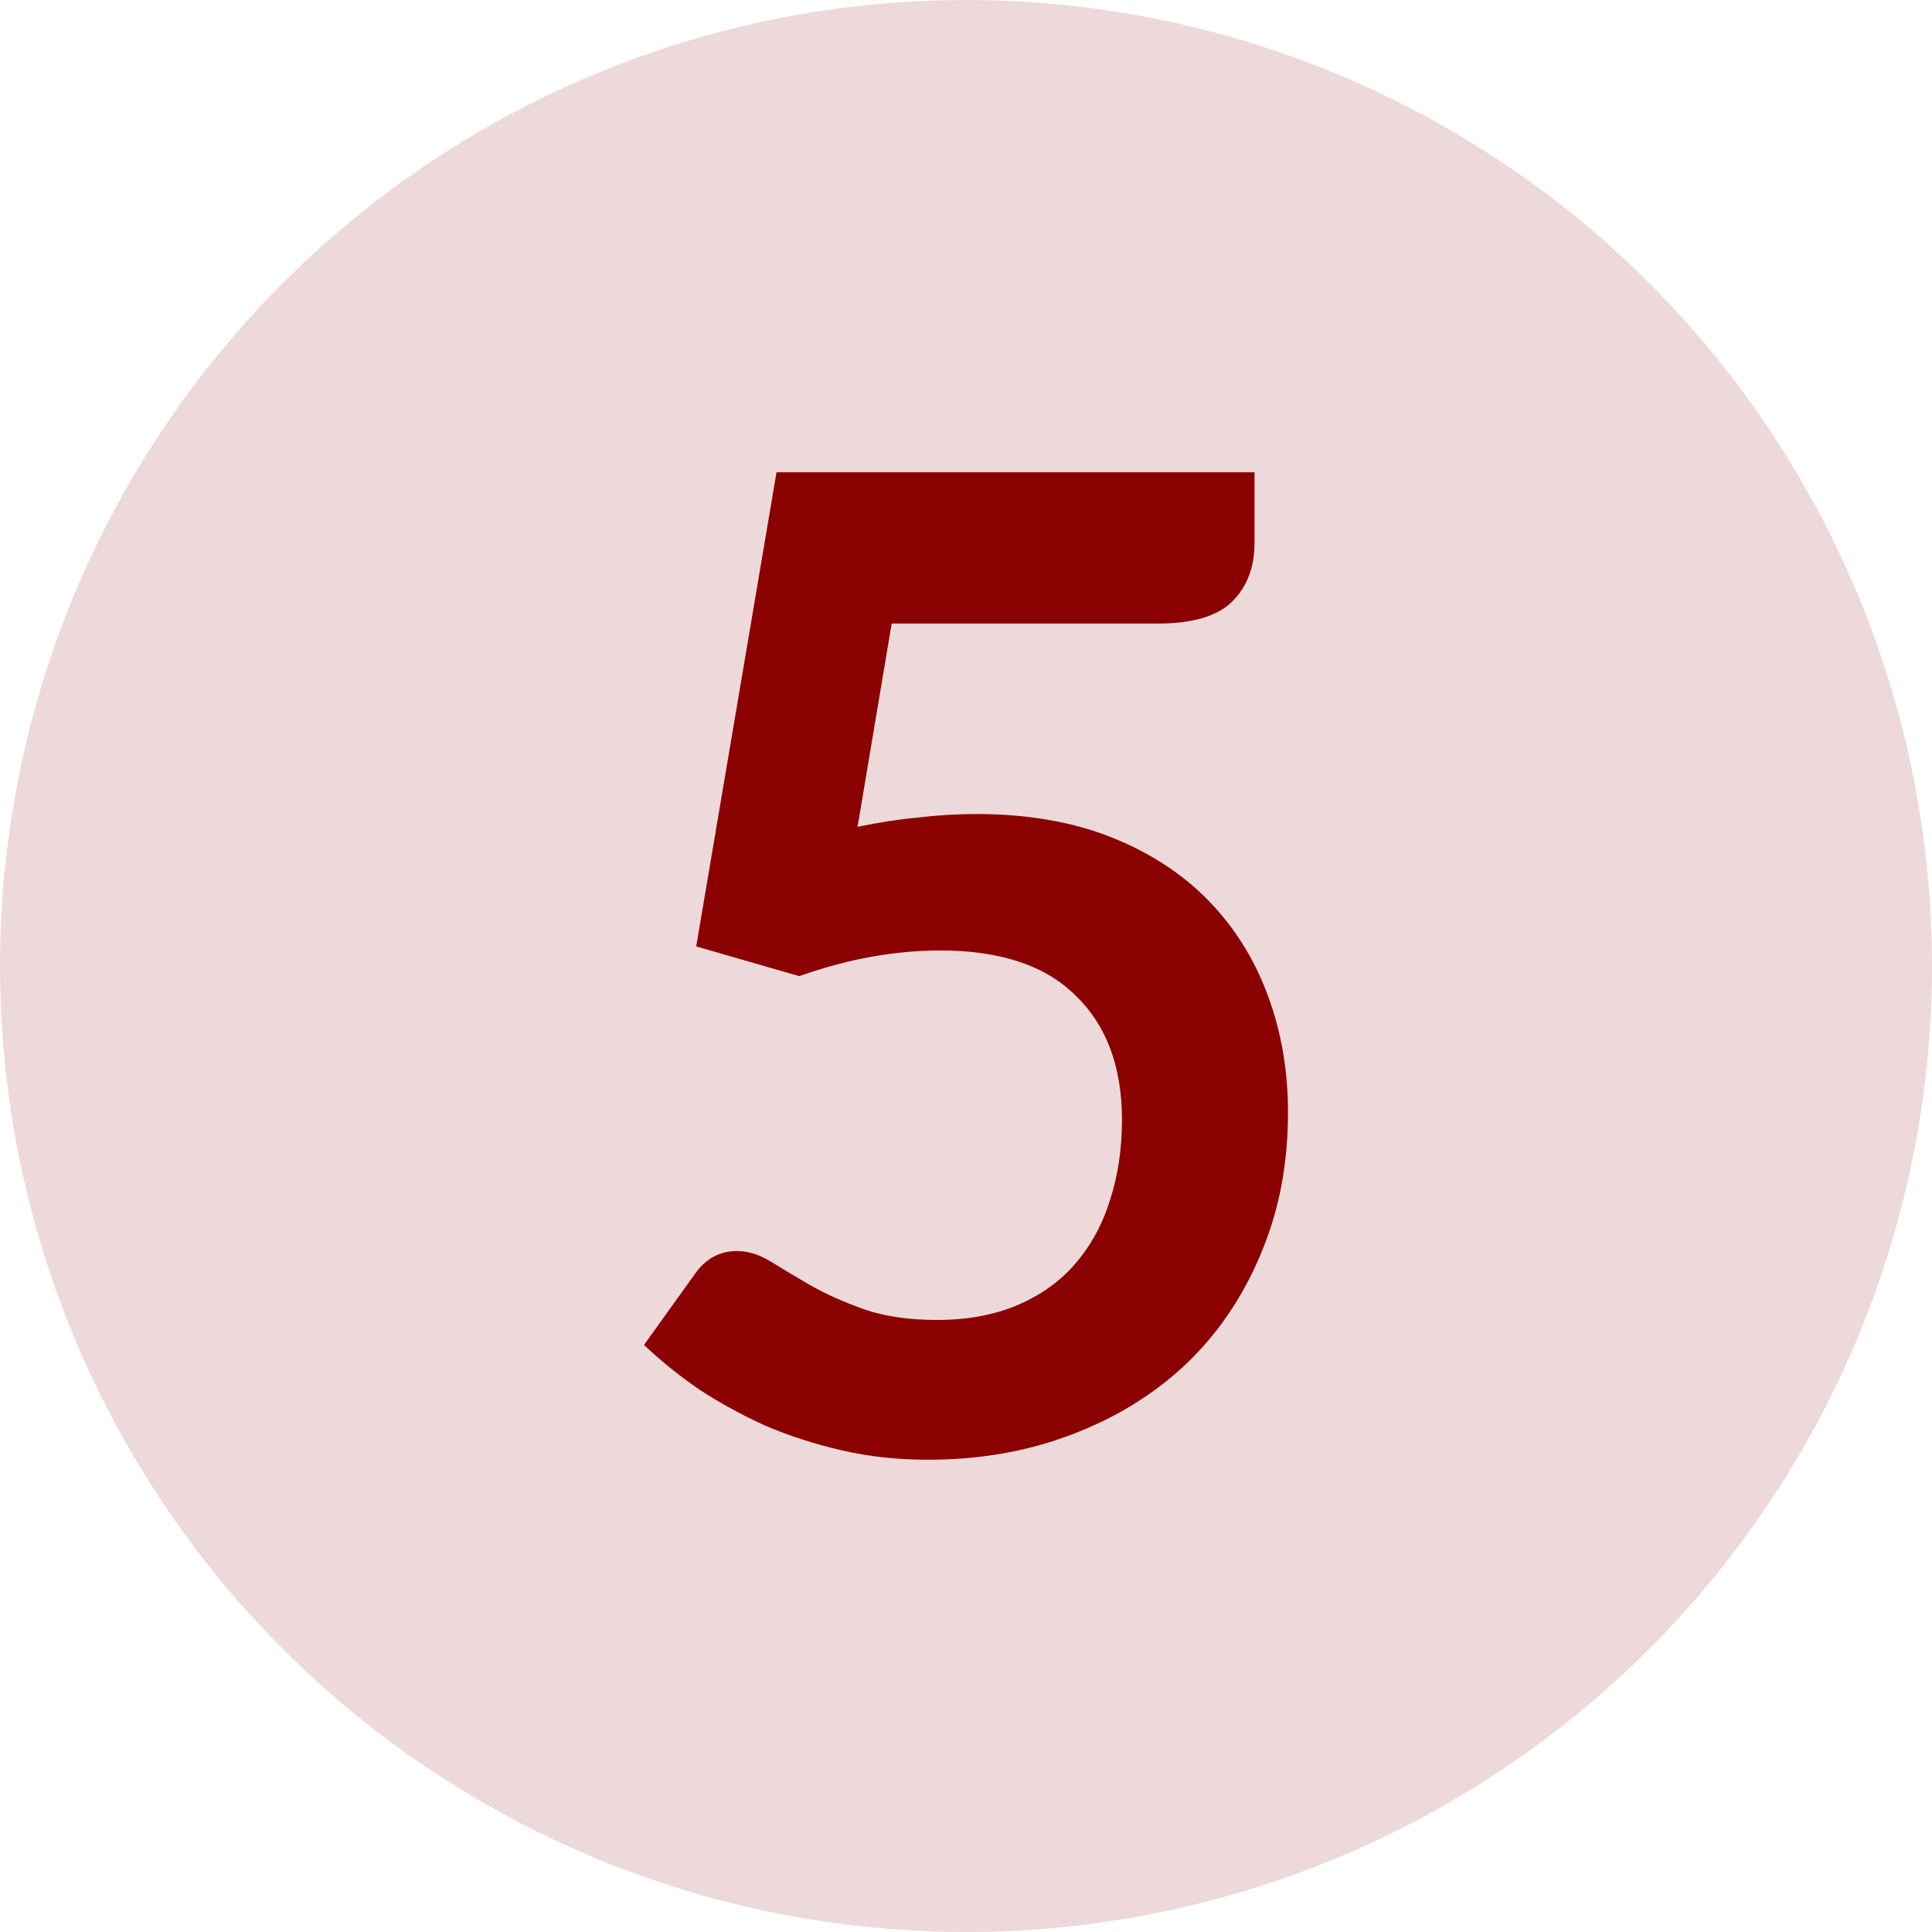
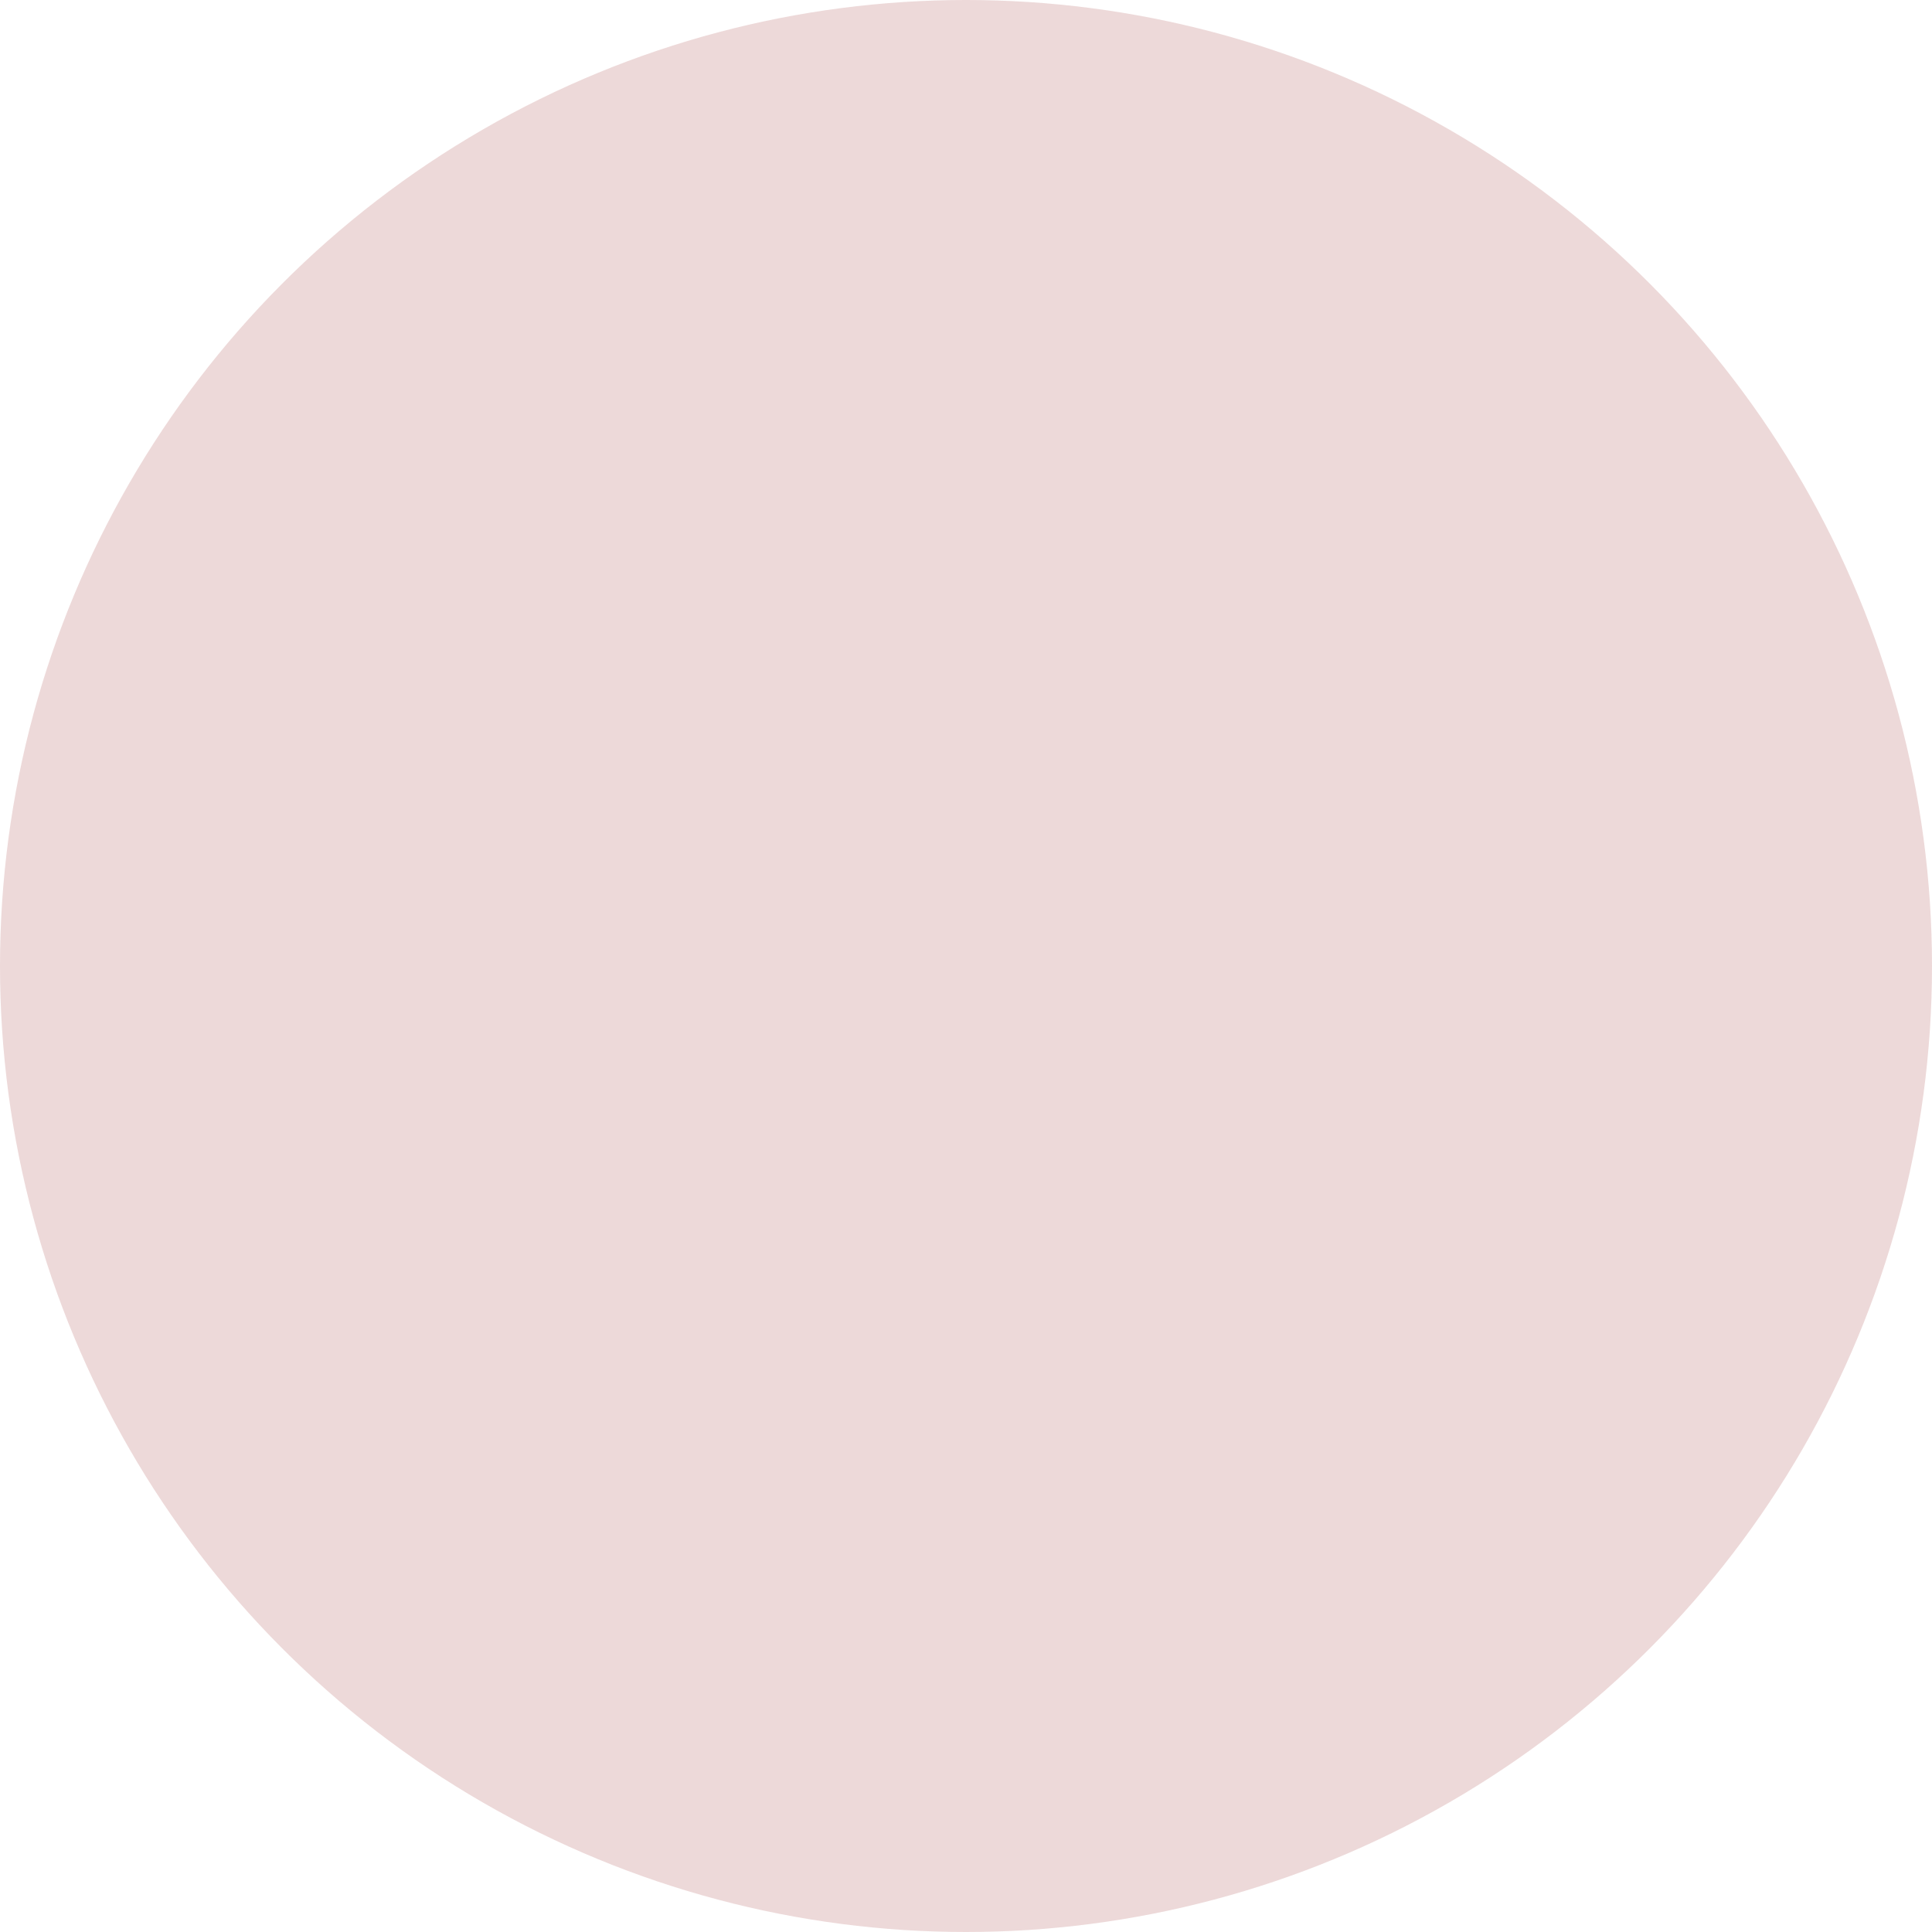
<svg xmlns="http://www.w3.org/2000/svg" width="45" height="45" viewBox="0 0 45 45" fill="none">
  <circle cx="22.5" cy="22.5" r="22.5" fill="#8B0000" fill-opacity="0.15" />
-   <path d="M19.974 19.259C20.473 19.154 20.951 19.081 21.409 19.039C21.866 18.986 22.308 18.96 22.734 18.96C23.919 18.96 24.964 19.139 25.868 19.495C26.772 19.852 27.531 20.345 28.145 20.974C28.758 21.603 29.22 22.343 29.532 23.192C29.844 24.031 30 24.938 30 25.914C30 27.12 29.787 28.221 29.361 29.218C28.945 30.214 28.363 31.069 27.614 31.782C26.866 32.484 25.977 33.03 24.948 33.418C23.929 33.806 22.817 34 21.611 34C20.904 34 20.234 33.927 19.6 33.78C18.966 33.633 18.368 33.439 17.807 33.198C17.256 32.946 16.741 32.663 16.263 32.348C15.795 32.023 15.374 31.682 15 31.326L16.185 29.674C16.434 29.317 16.762 29.139 17.167 29.139C17.427 29.139 17.692 29.223 17.963 29.391C18.233 29.558 18.54 29.742 18.883 29.941C19.236 30.14 19.647 30.324 20.114 30.492C20.593 30.66 21.164 30.744 21.829 30.744C22.536 30.744 23.16 30.628 23.701 30.397C24.241 30.167 24.688 29.847 25.042 29.438C25.405 29.018 25.676 28.525 25.852 27.959C26.04 27.382 26.133 26.758 26.133 26.087C26.133 24.849 25.774 23.884 25.057 23.192C24.35 22.489 23.3 22.138 21.907 22.138C20.837 22.138 19.74 22.337 18.617 22.736L16.216 22.044L18.087 11H29.22V12.652C29.22 13.208 29.049 13.659 28.706 14.005C28.363 14.351 27.781 14.524 26.959 14.524H20.769L19.974 19.259Z" fill="#8B0000" />
</svg>